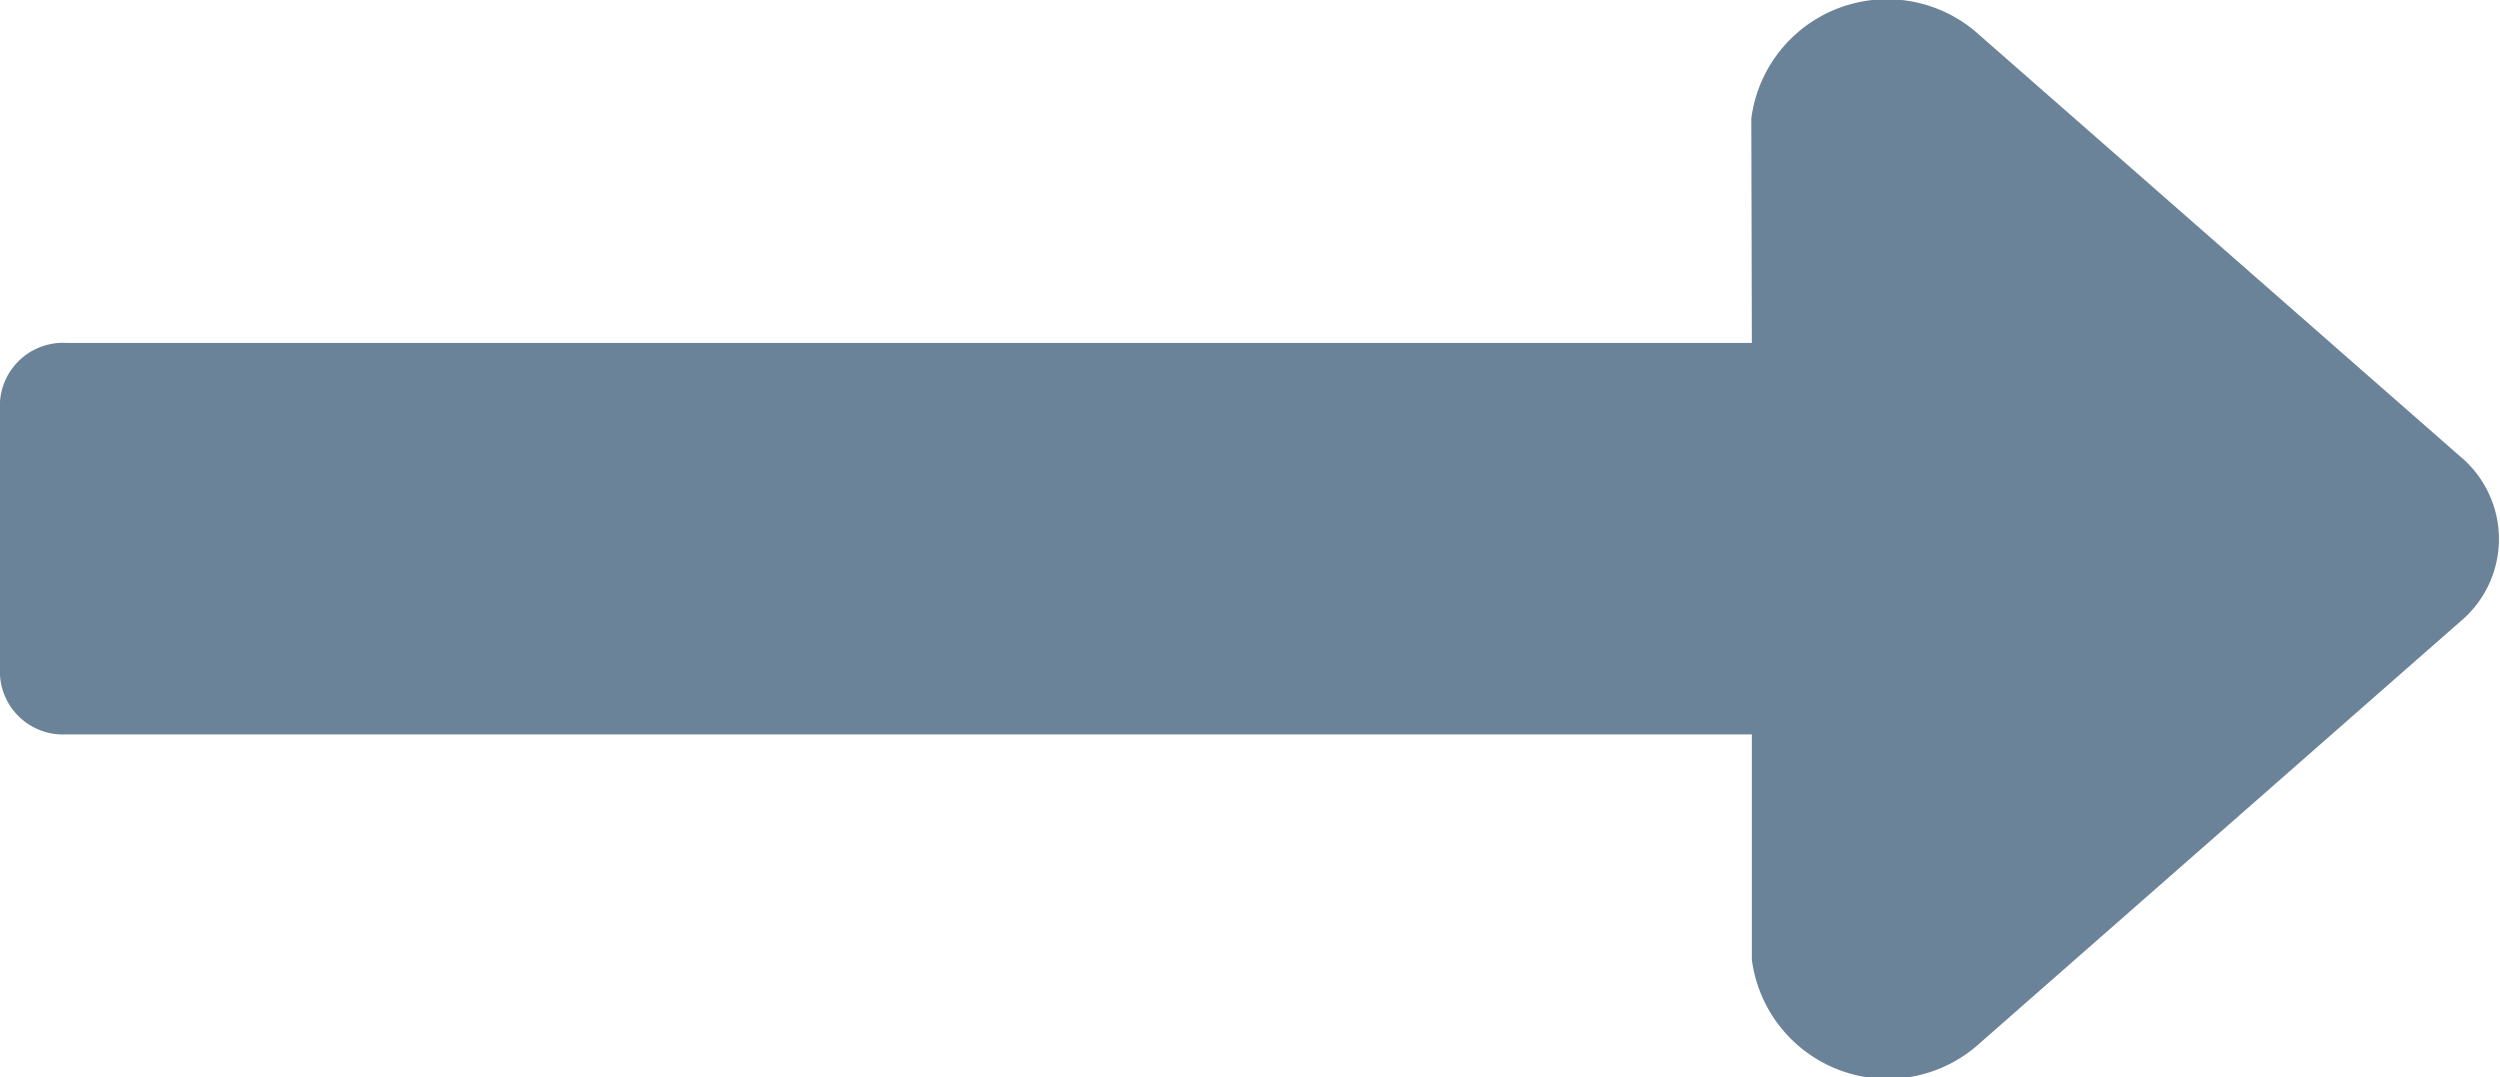
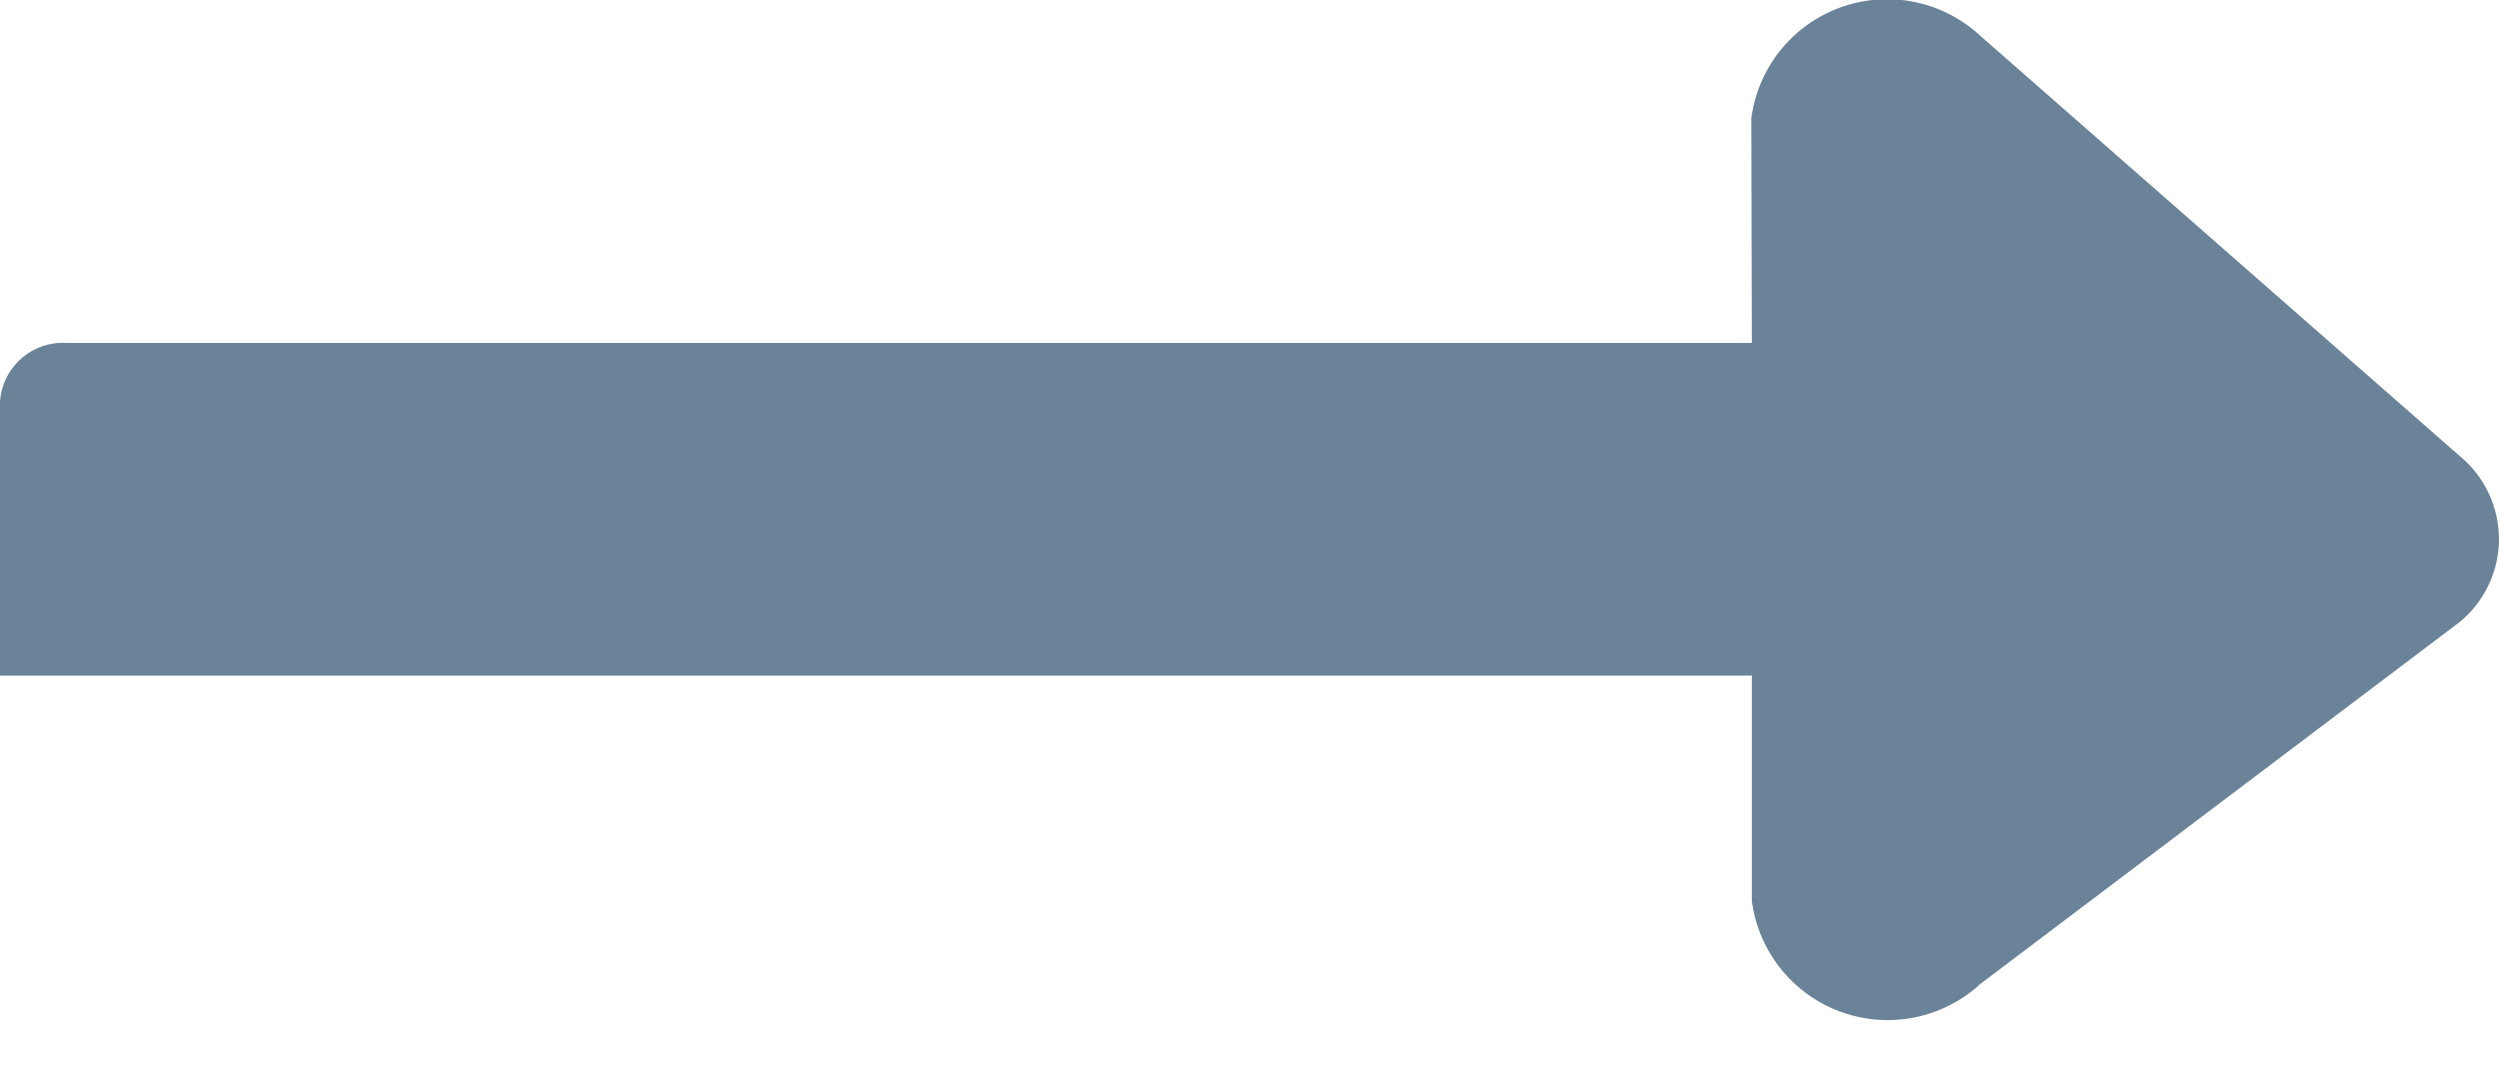
<svg xmlns="http://www.w3.org/2000/svg" width="13.617" height="5.867" viewBox="0 0 13.617 5.867">
-   <path d="M9.542,12.126H.365a.344.344,0,0,0-.365.32v1.492a.344.344,0,0,0,.365.32H9.542v1.227a.746.746,0,0,0,1.245.452L13.4,13.644a.585.585,0,0,0,0-.9l-2.616-2.293a.746.746,0,0,0-1.245.452Z" transform="translate(0 -10.258)" fill="#6b8399" />
+   <path d="M9.542,12.126H.365a.344.344,0,0,0-.365.32v1.492H9.542v1.227a.746.746,0,0,0,1.245.452L13.4,13.644a.585.585,0,0,0,0-.9l-2.616-2.293a.746.746,0,0,0-1.245.452Z" transform="translate(0 -10.258)" fill="#6b8399" />
</svg>